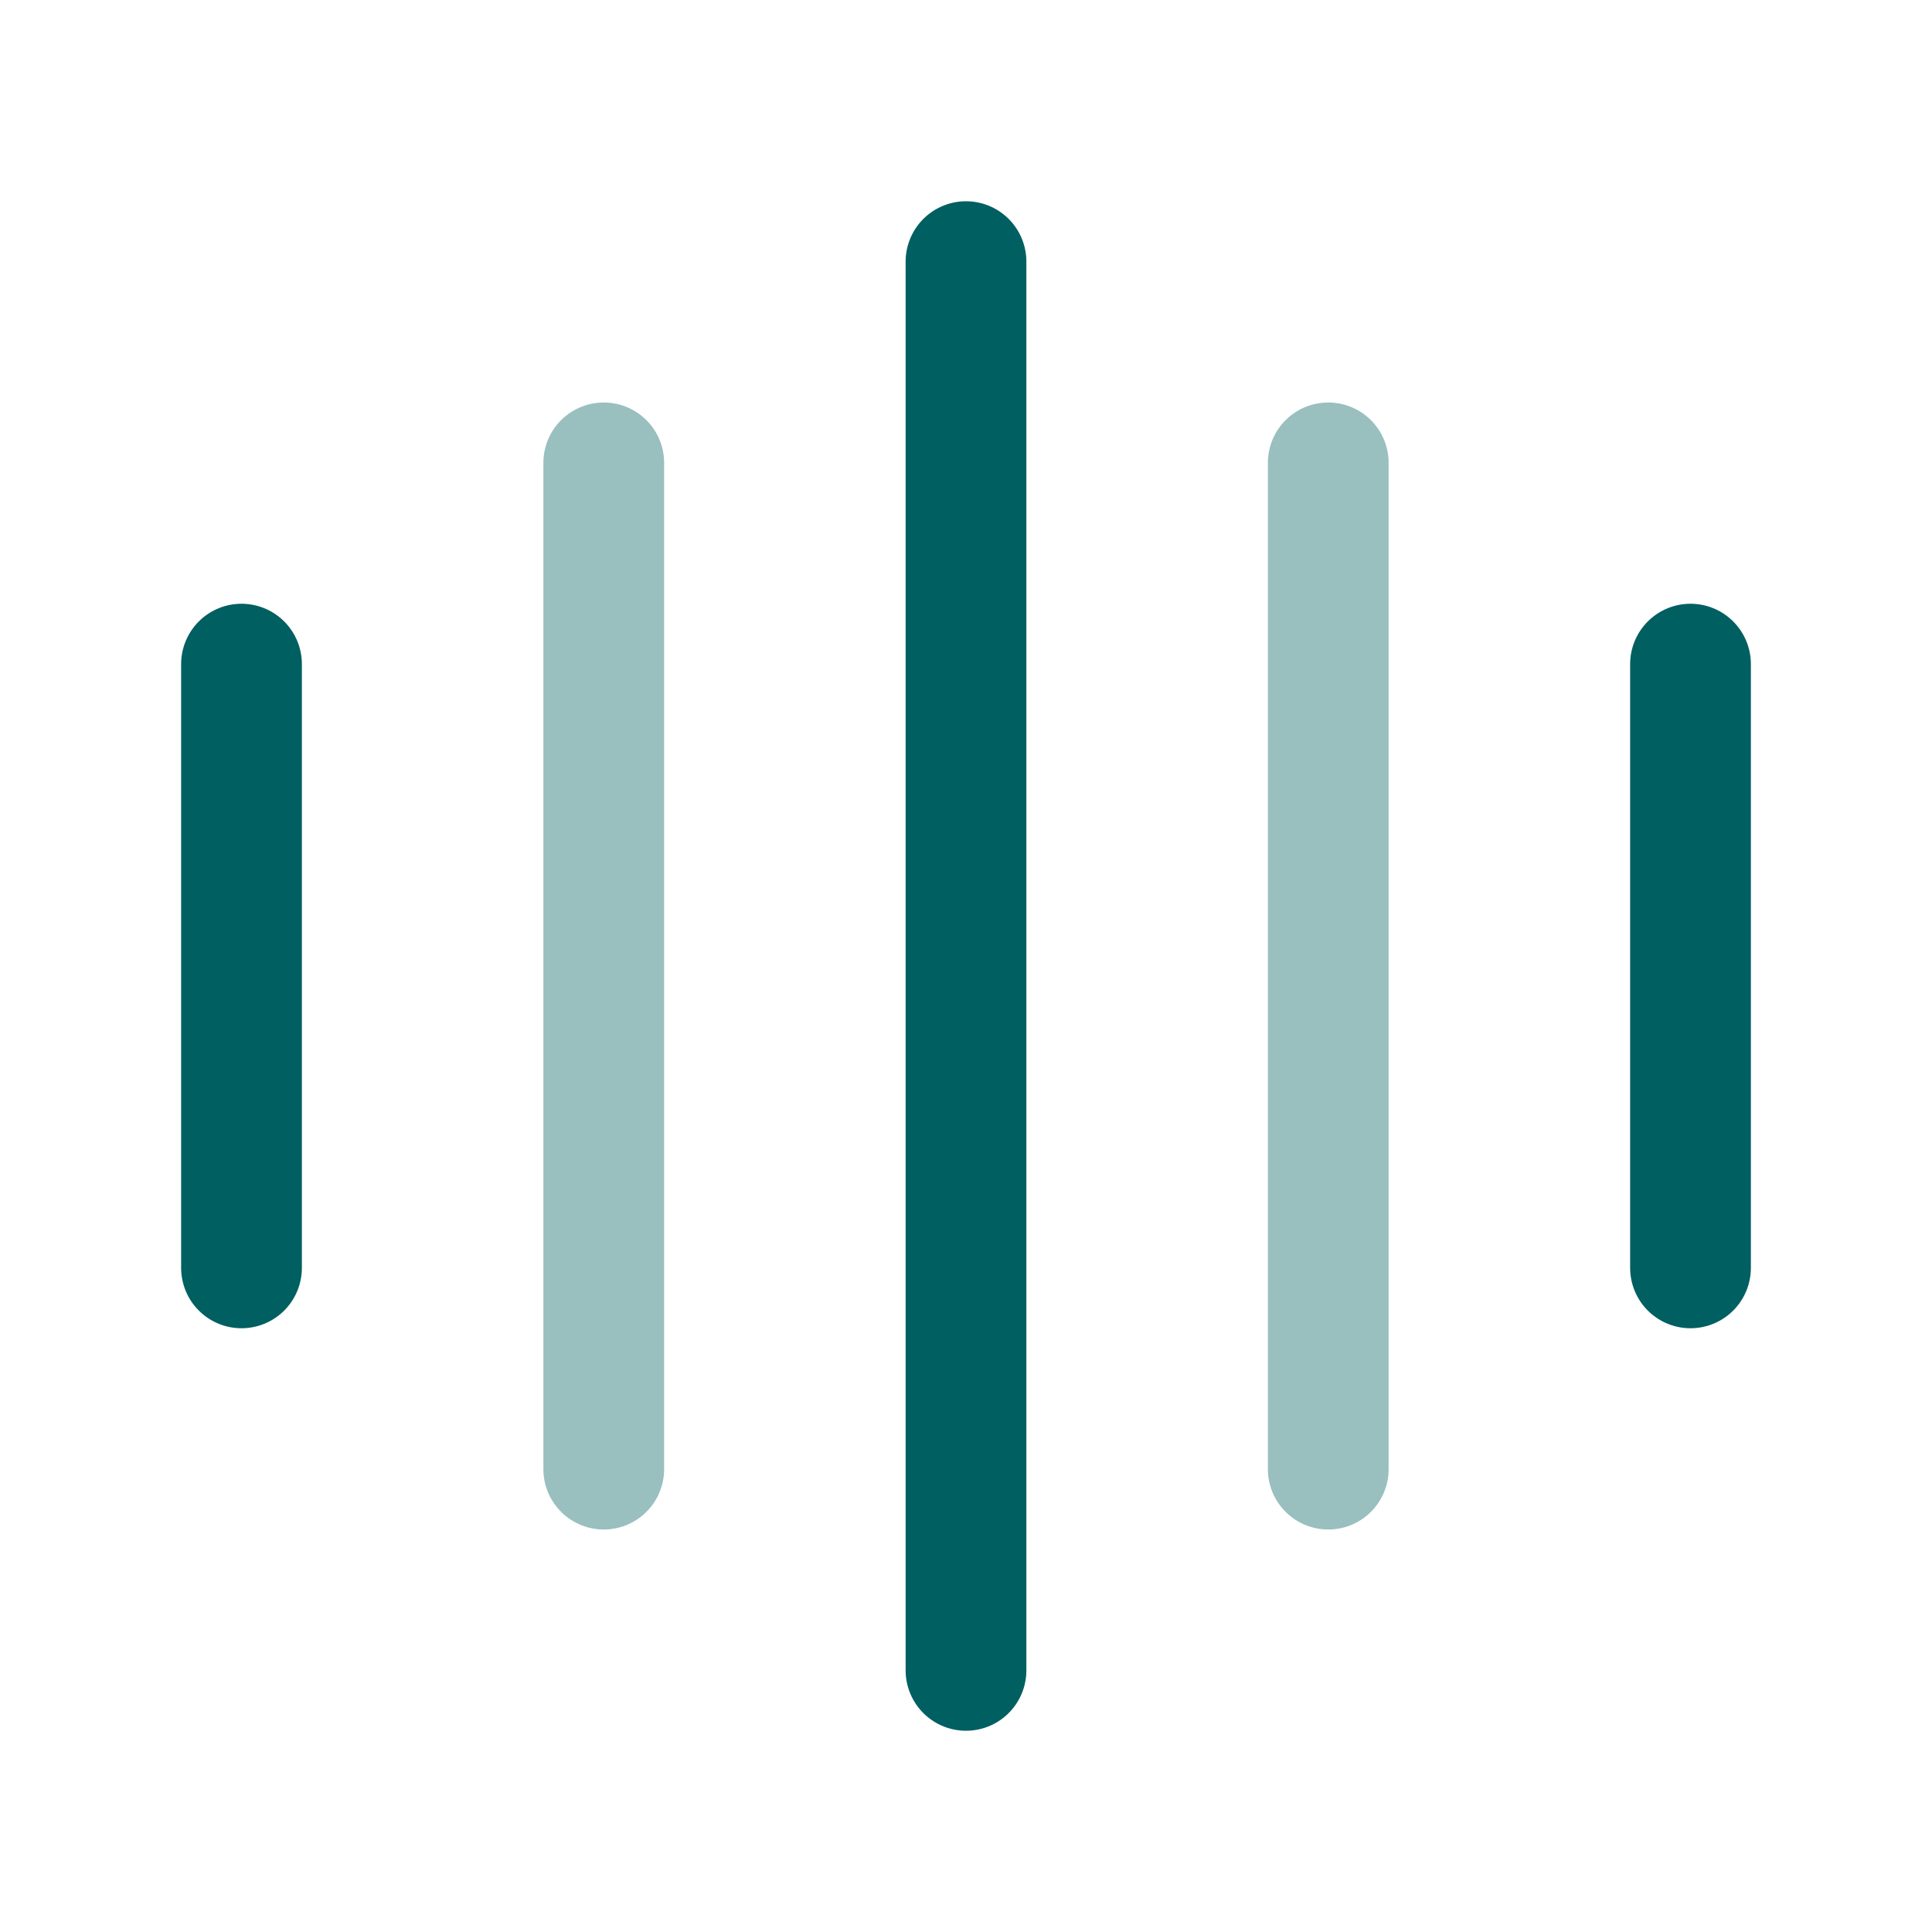
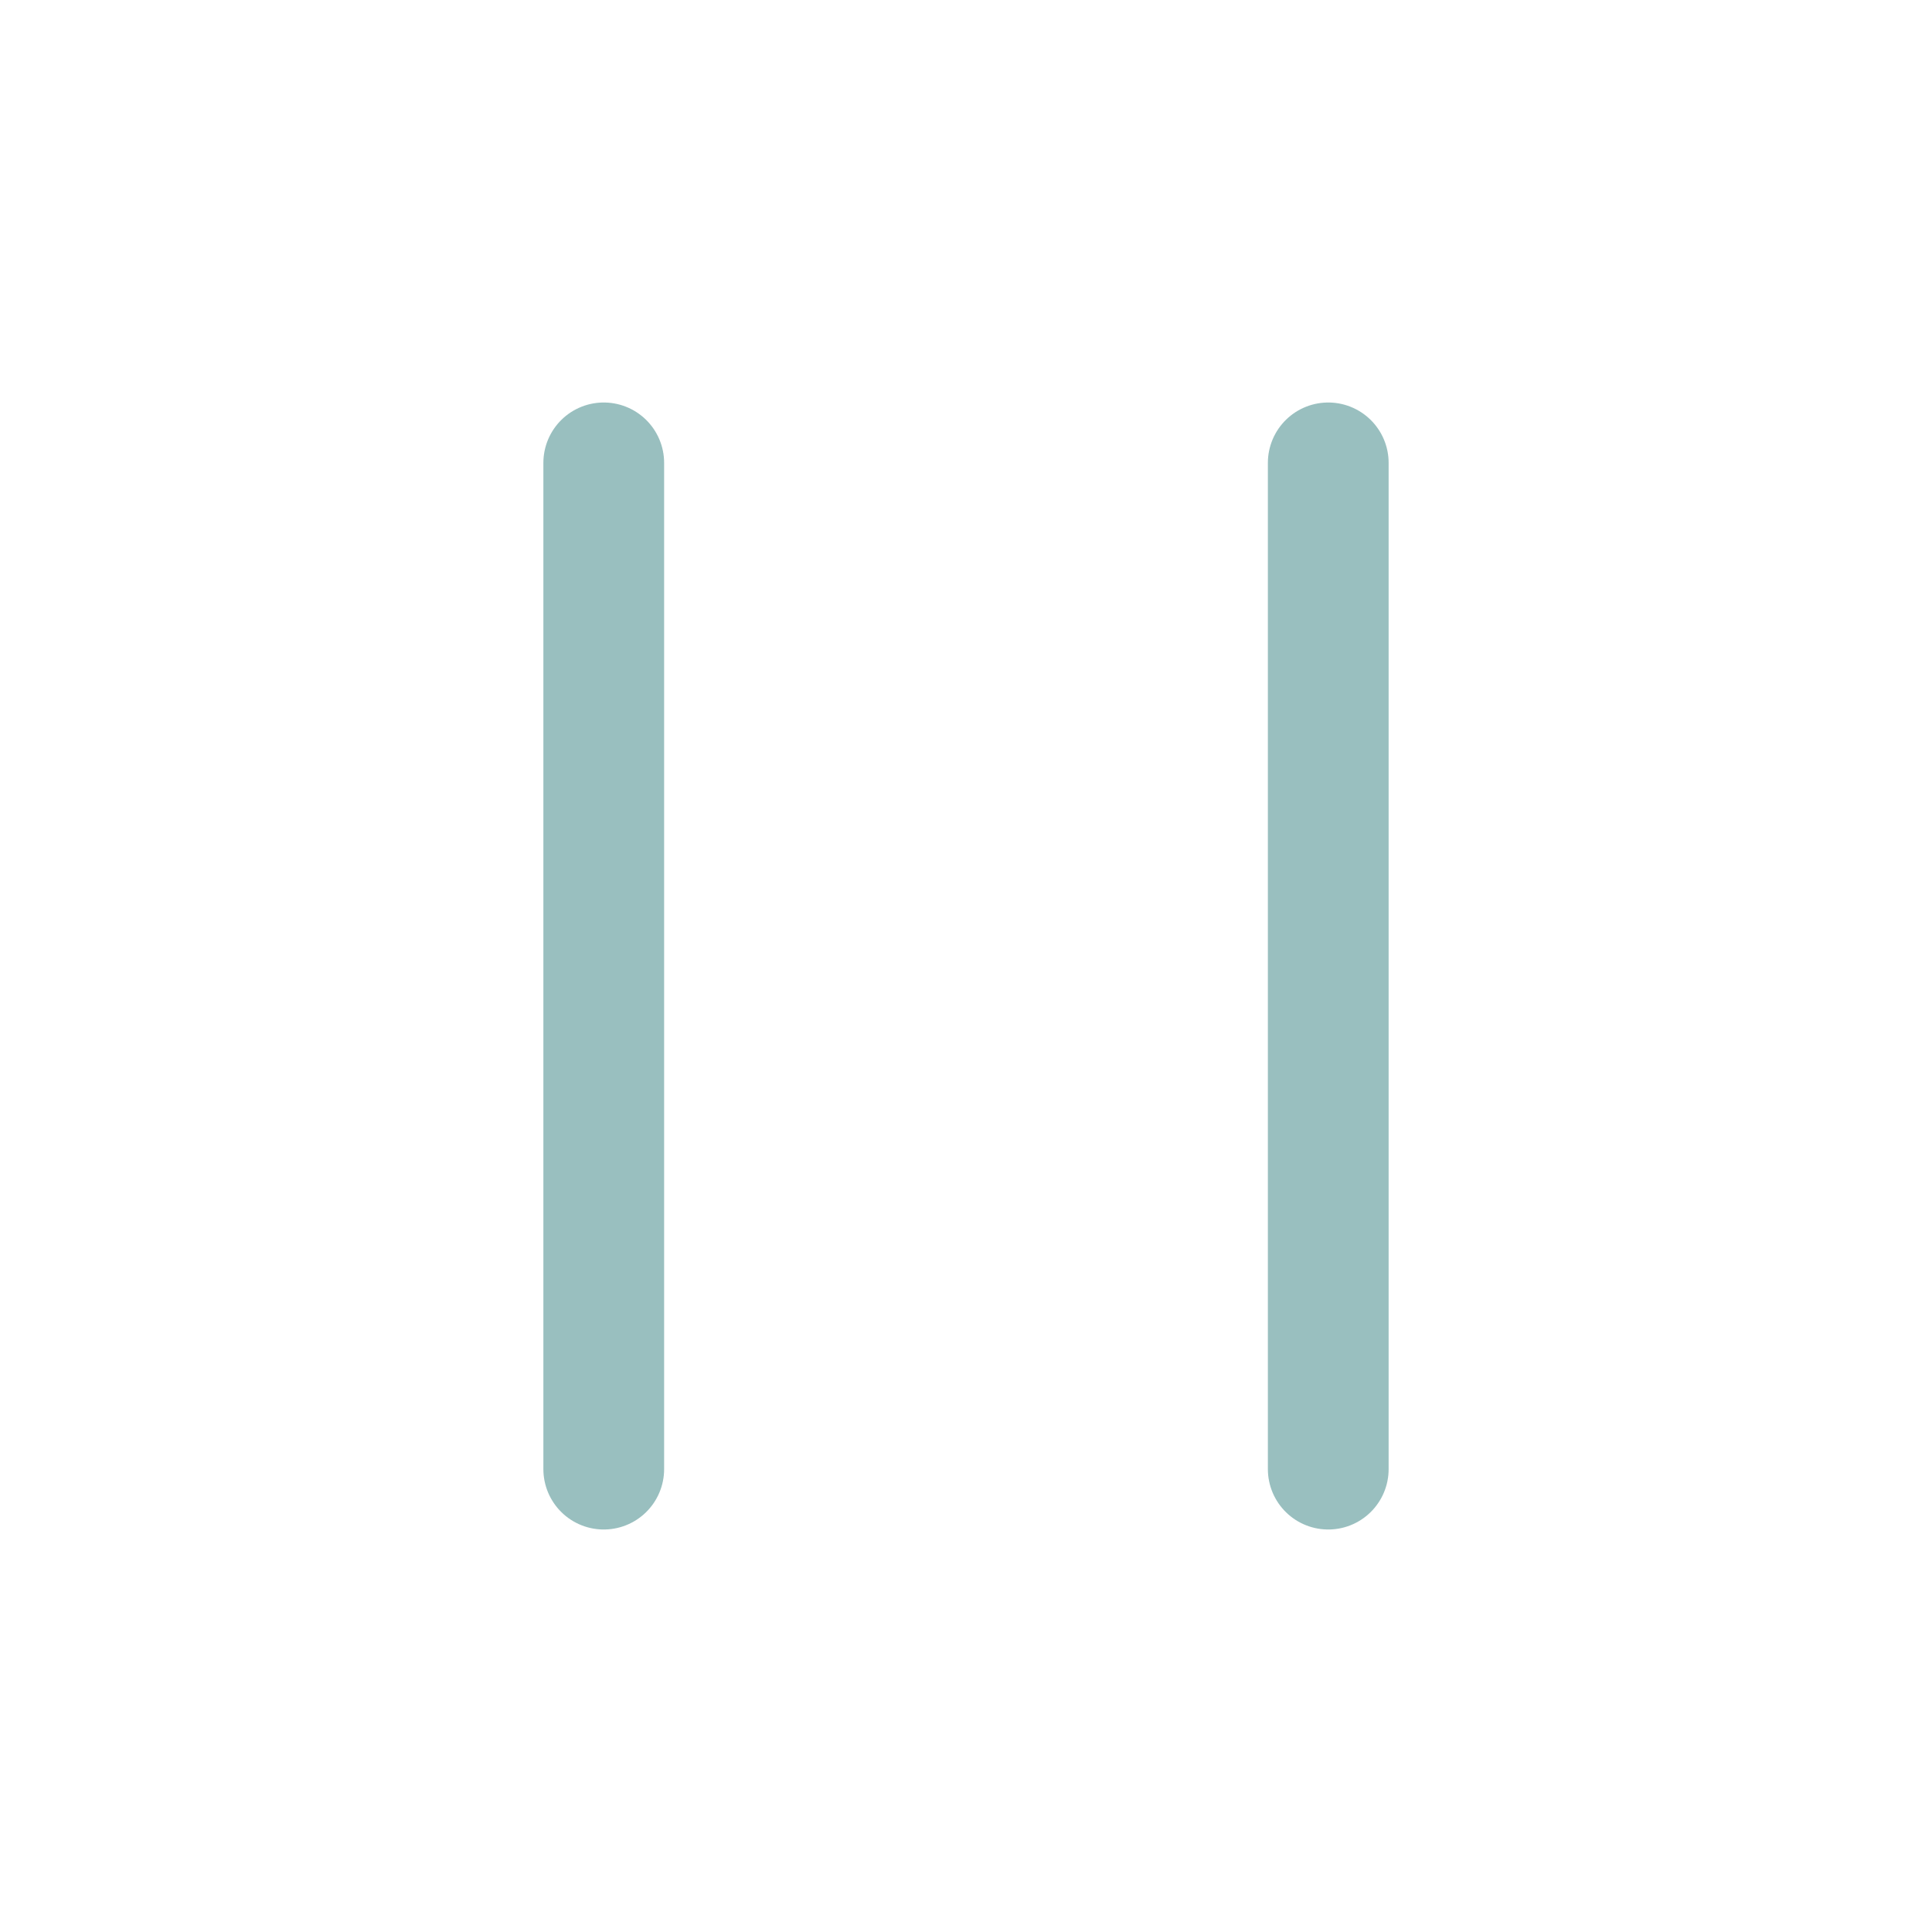
<svg xmlns="http://www.w3.org/2000/svg" id="soundTM" width="24" height="24" viewBox="0 0 24 24">
  <g id="sound">
-     <path id="Vector" d="M0,0V7.5" transform="translate(3 8.25)" fill="none" stroke="#005f61" stroke-linecap="round" stroke-linejoin="round" stroke-width="1.5" />
    <path id="Vector-2" data-name="Vector" d="M0,0V12.5" transform="translate(7.5 5.75)" fill="none" stroke="#005f61" stroke-linecap="round" stroke-linejoin="round" stroke-width="1.5" opacity="0.4" />
-     <path id="Vector-3" data-name="Vector" d="M0,0V17.5" transform="translate(12 3.25)" fill="none" stroke="#005f61" stroke-linecap="round" stroke-linejoin="round" stroke-width="1.5" />
    <path id="Vector-4" data-name="Vector" d="M0,0V12.5" transform="translate(16.5 5.75)" fill="none" stroke="#005f61" stroke-linecap="round" stroke-linejoin="round" stroke-width="1.5" opacity="0.4" />
-     <path id="Vector-5" data-name="Vector" d="M0,0V7.5" transform="translate(21 8.25)" fill="none" stroke="#005f61" stroke-linecap="round" stroke-linejoin="round" stroke-width="1.5" />
-     <path id="Vector-6" data-name="Vector" d="M0,0H24V24H0Z" fill="none" opacity="0" />
  </g>
</svg>